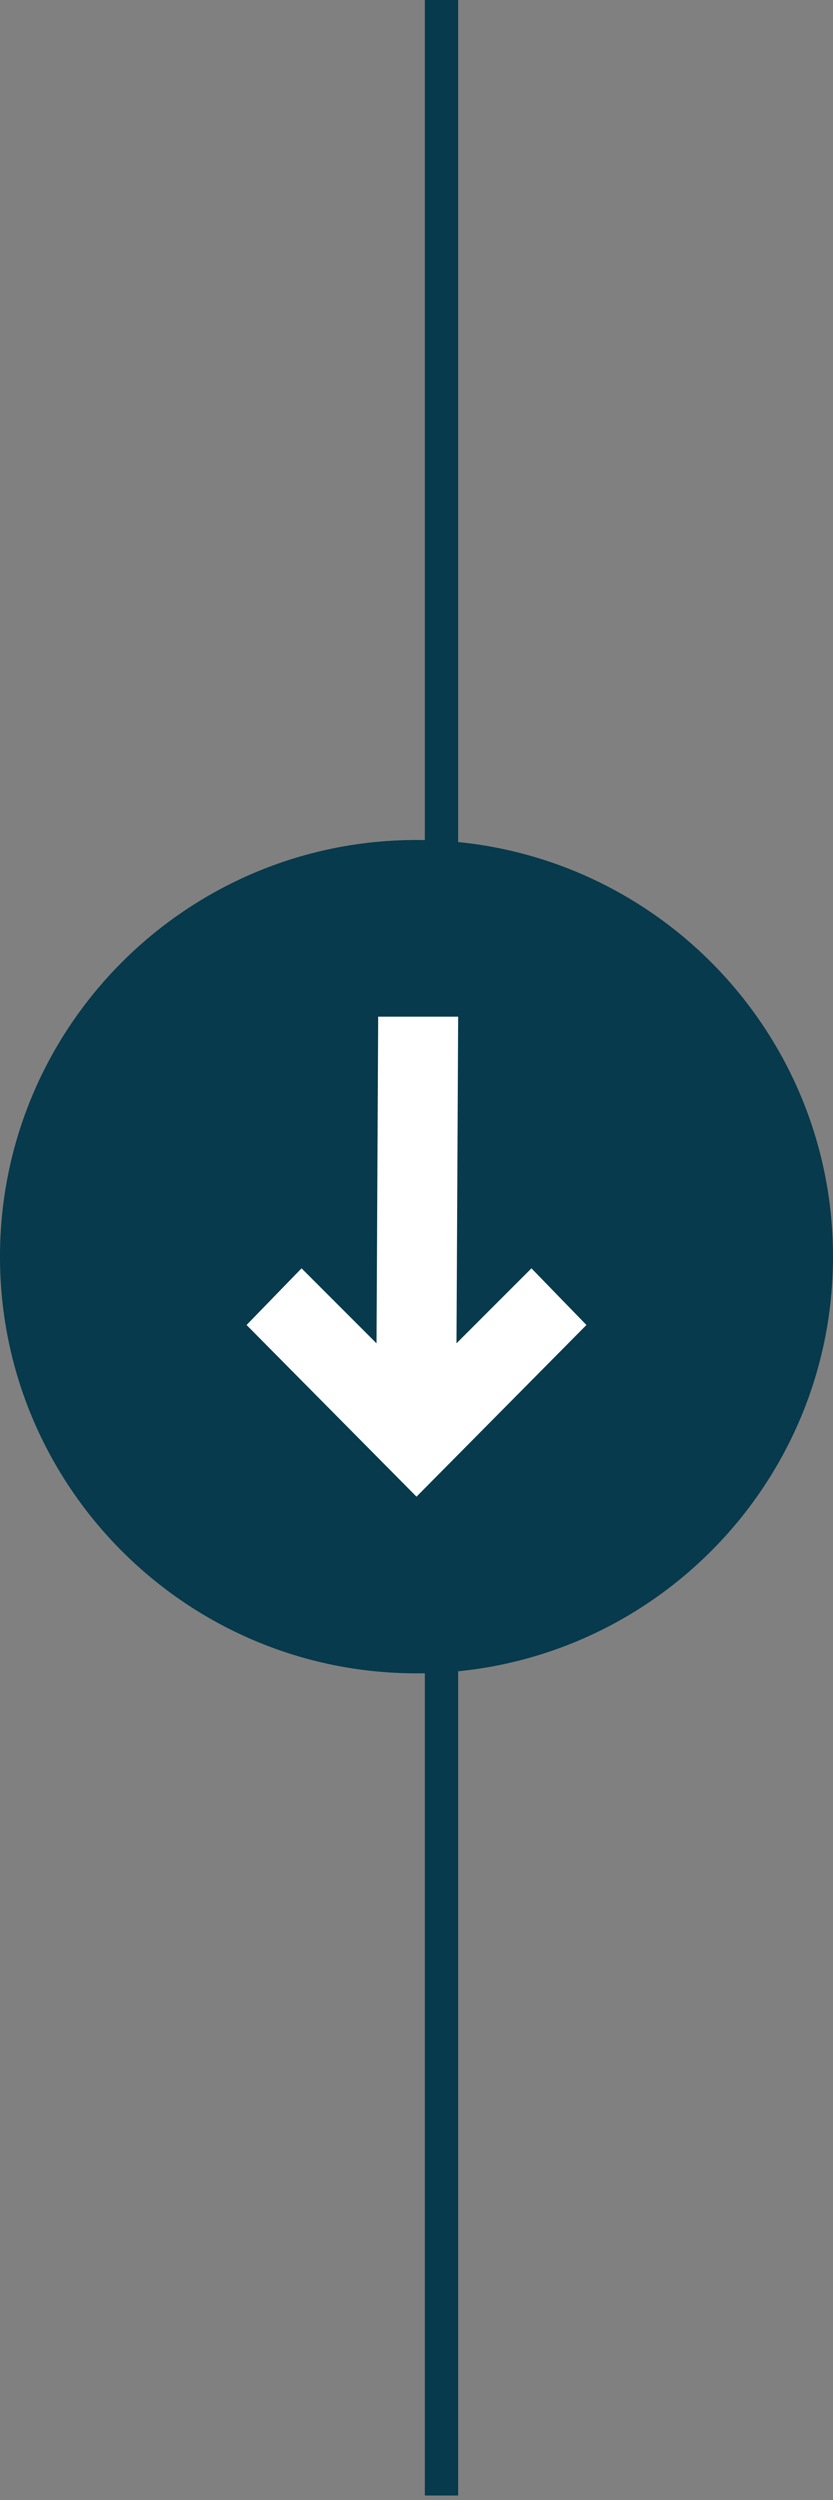
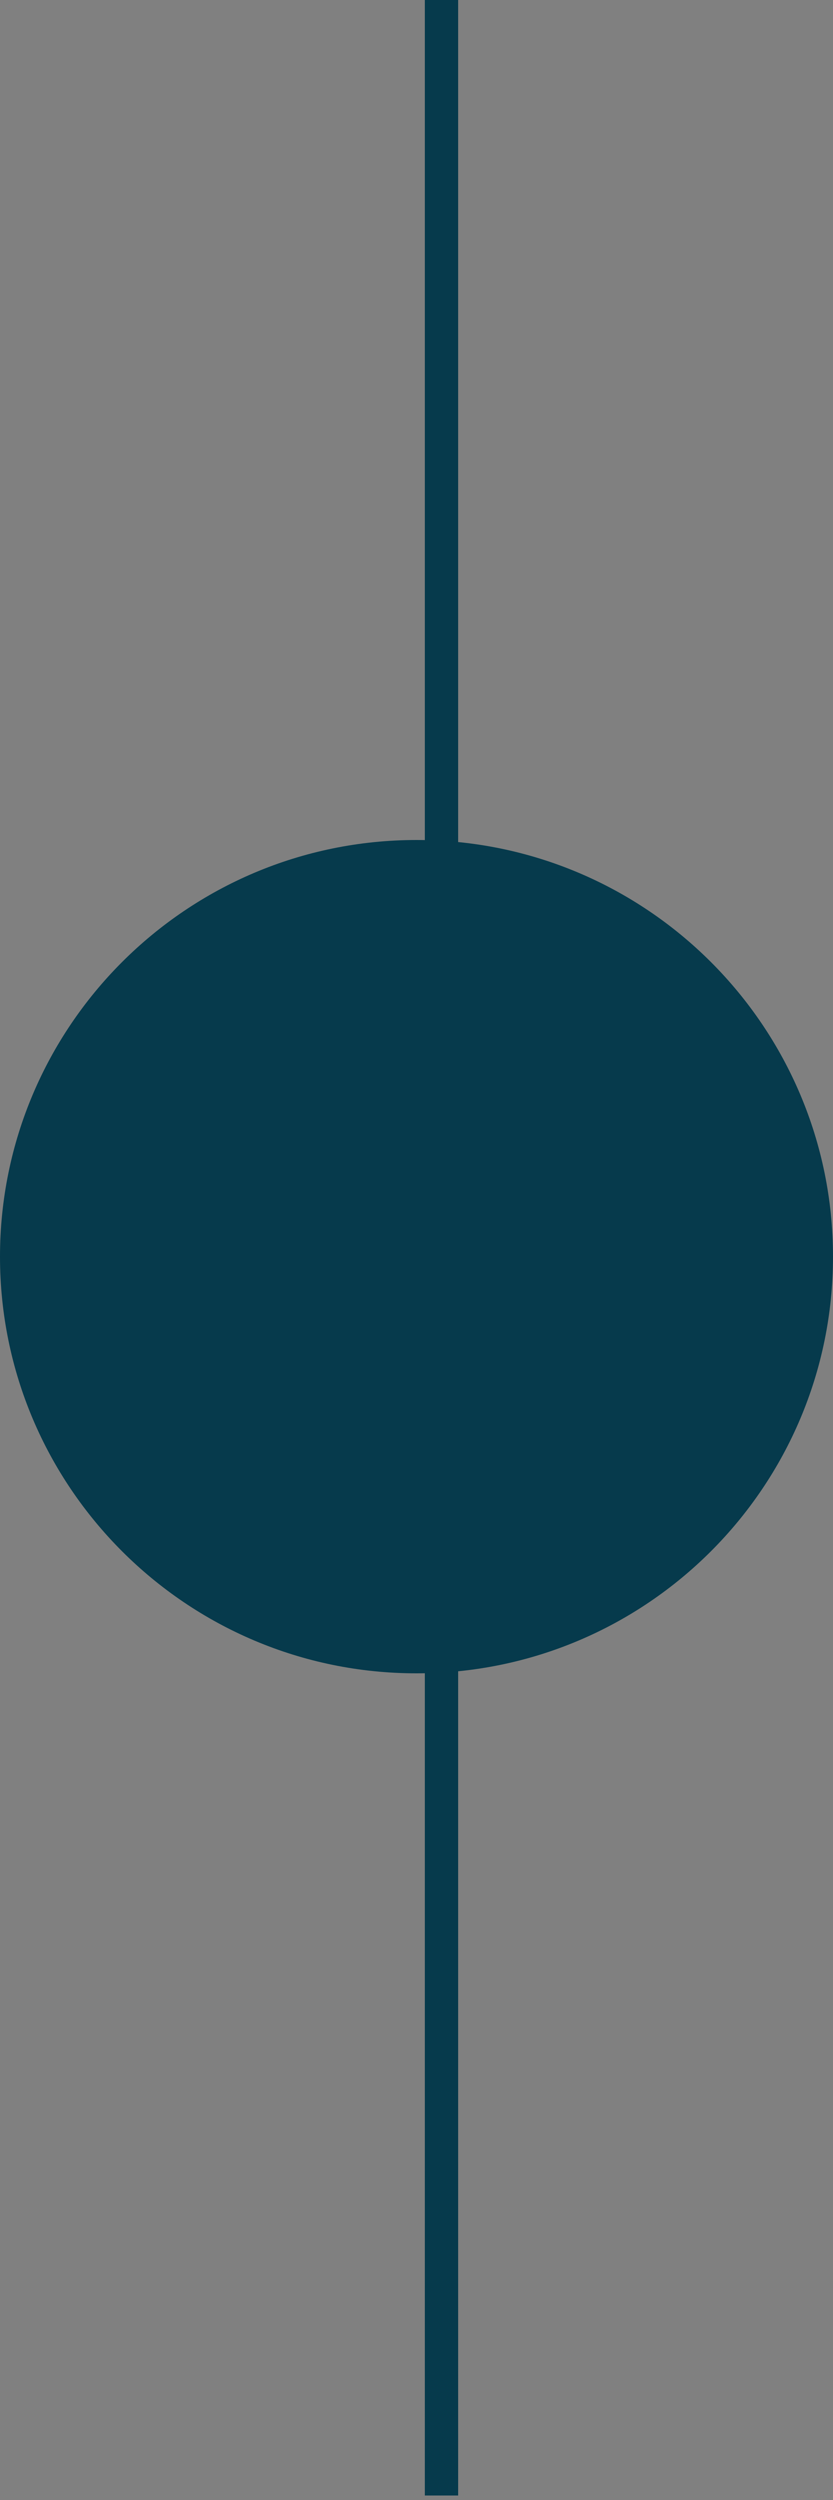
<svg xmlns="http://www.w3.org/2000/svg" version="1.2" viewBox="0 0 50 150" width="50" height="150">
  <rect x="0" y="0" width="50" height="150" fill="#808080" stroke="none" />
  <title>Frame 133249</title>
  <defs>
    <clipPath clipPathUnits="userSpaceOnUse" id="cp1">
      <path d="m-443-0.27h938v150h-938z" />
    </clipPath>
  </defs>
  <style>
		.s0 { fill: none;stroke: #063a4c;stroke-width: 2 } 
		.s1 { fill: #063a4c } 
		.s2 { fill: #ffffff } 
	</style>
  <g id="Clip-Path" clip-path="url(#cp1)">
    <g>
      <path class="s0" d="m26.5-0.6v150.6" />
      <path class="s1" d="m0 75.4c0 13.8 11.2 25 25 25 13.8 0 25-11.2 25-25 0-13.8-11.2-25-25-25-13.8 0-25 11.2-25 25z" />
-       <path class="s2" d="m35.2 79.5l-3.3-3.4-4.5 4.5 0.1-19.6h-4.8l-0.1 19.6-4.5-4.5-3.3 3.4 10.2 10.3z" />
    </g>
  </g>
</svg>